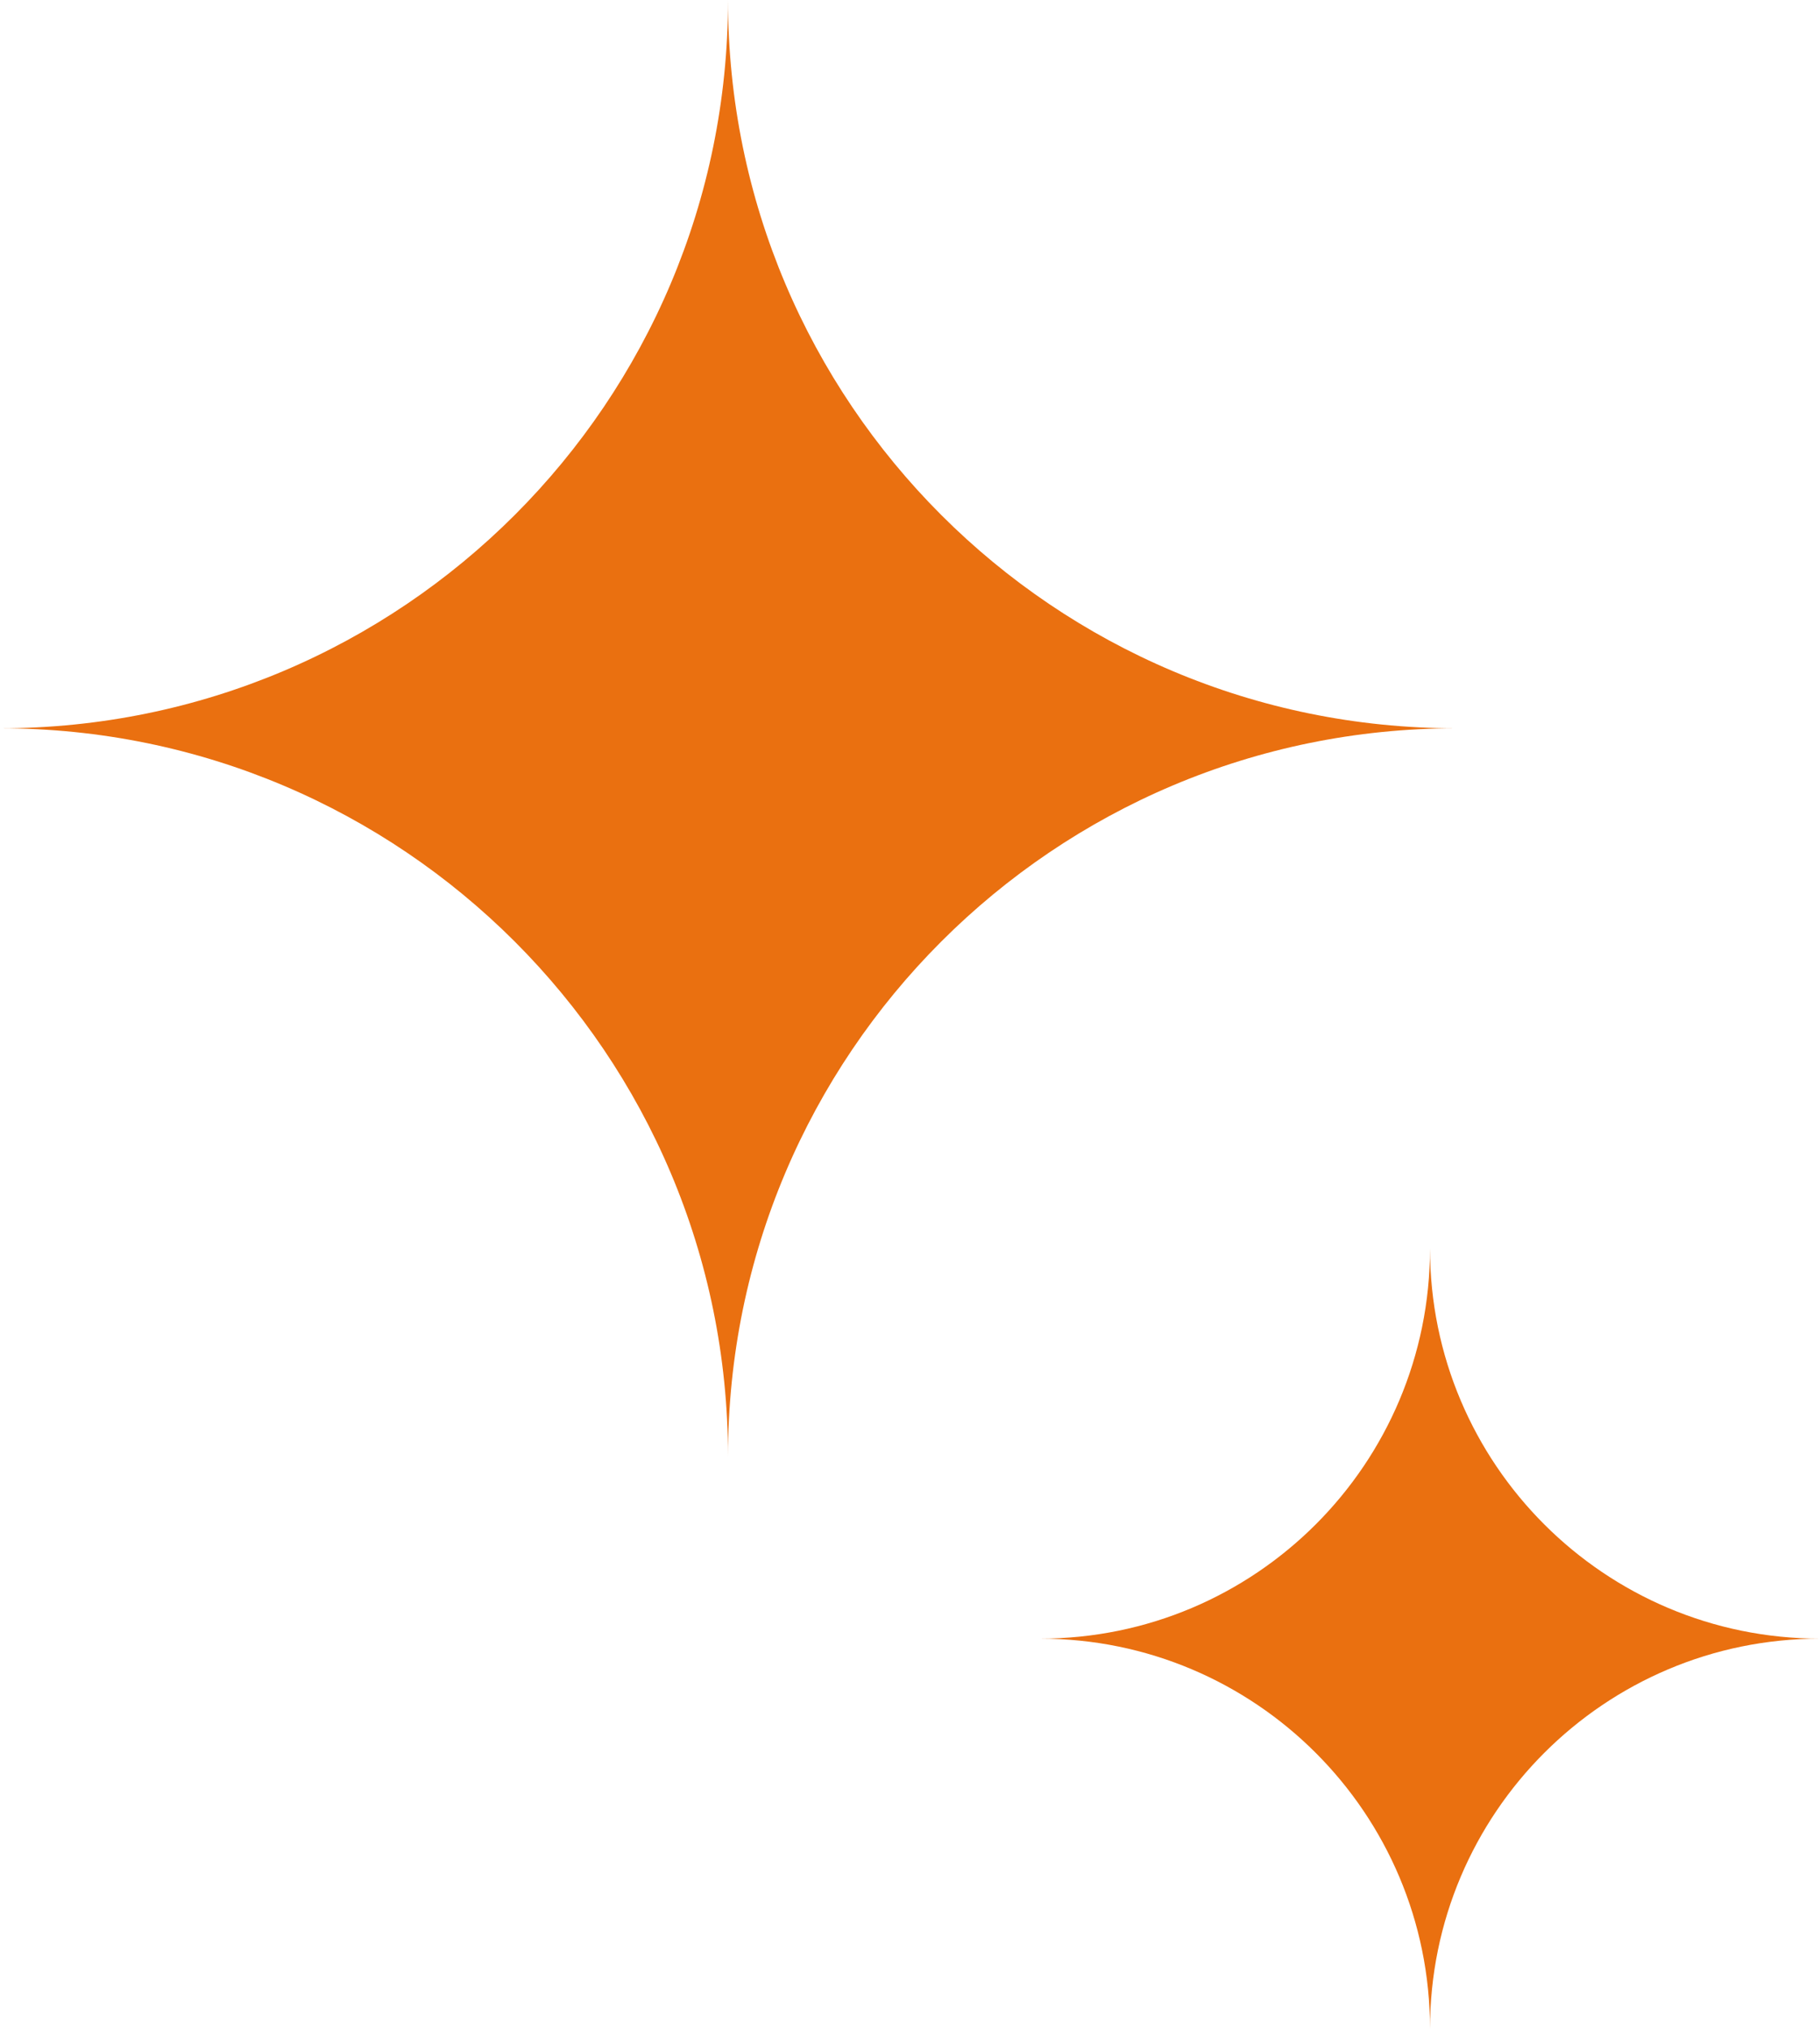
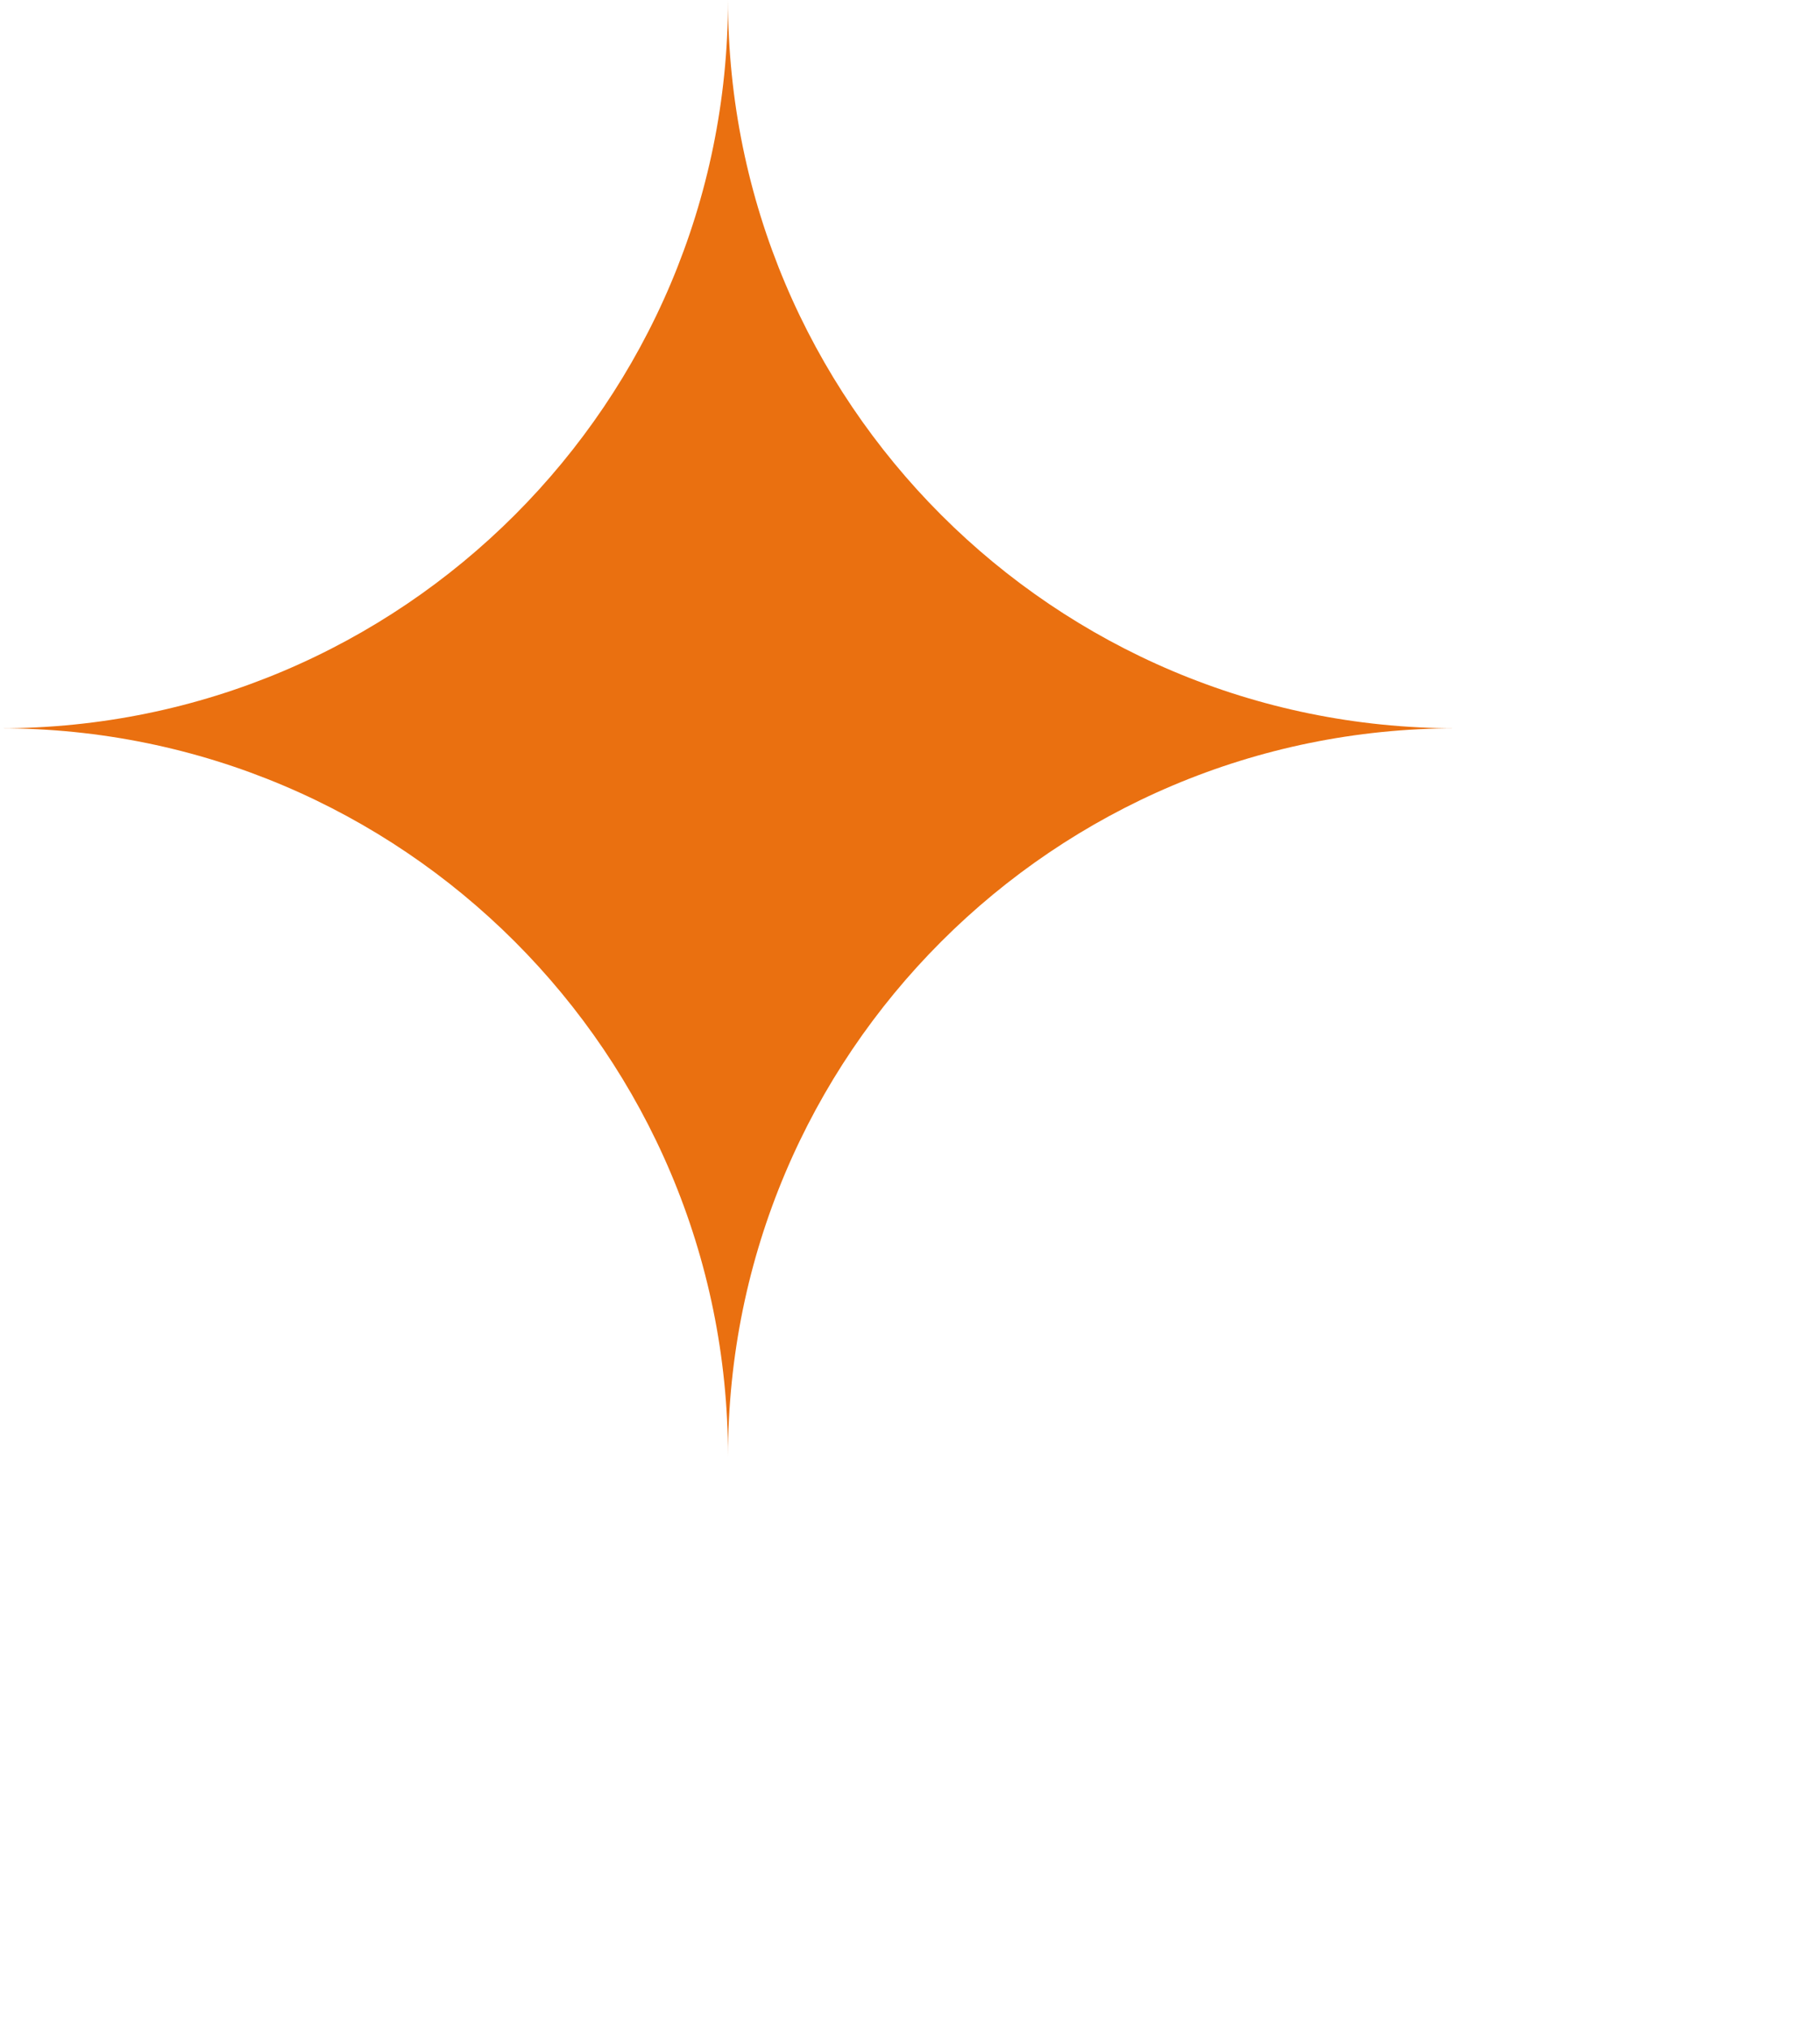
<svg xmlns="http://www.w3.org/2000/svg" width="35" height="39" viewBox="0 0 35 39" fill="none">
  <path fill-rule="evenodd" clip-rule="evenodd" d="M14 0C14 7.732 7.732 14 0 14C7.732 14 14 20.268 14 28C14 20.268 20.268 14 28 14C20.268 14 14 7.732 14 0Z" fill="#EA7010" />
-   <path fill-rule="evenodd" clip-rule="evenodd" d="M27.5 24C27.5 28.142 24.142 31.5 20 31.5C24.142 31.5 27.5 34.858 27.5 39C27.5 34.858 30.858 31.5 35 31.5C30.858 31.5 27.5 28.142 27.5 24Z" fill="#EA7010" />
</svg>